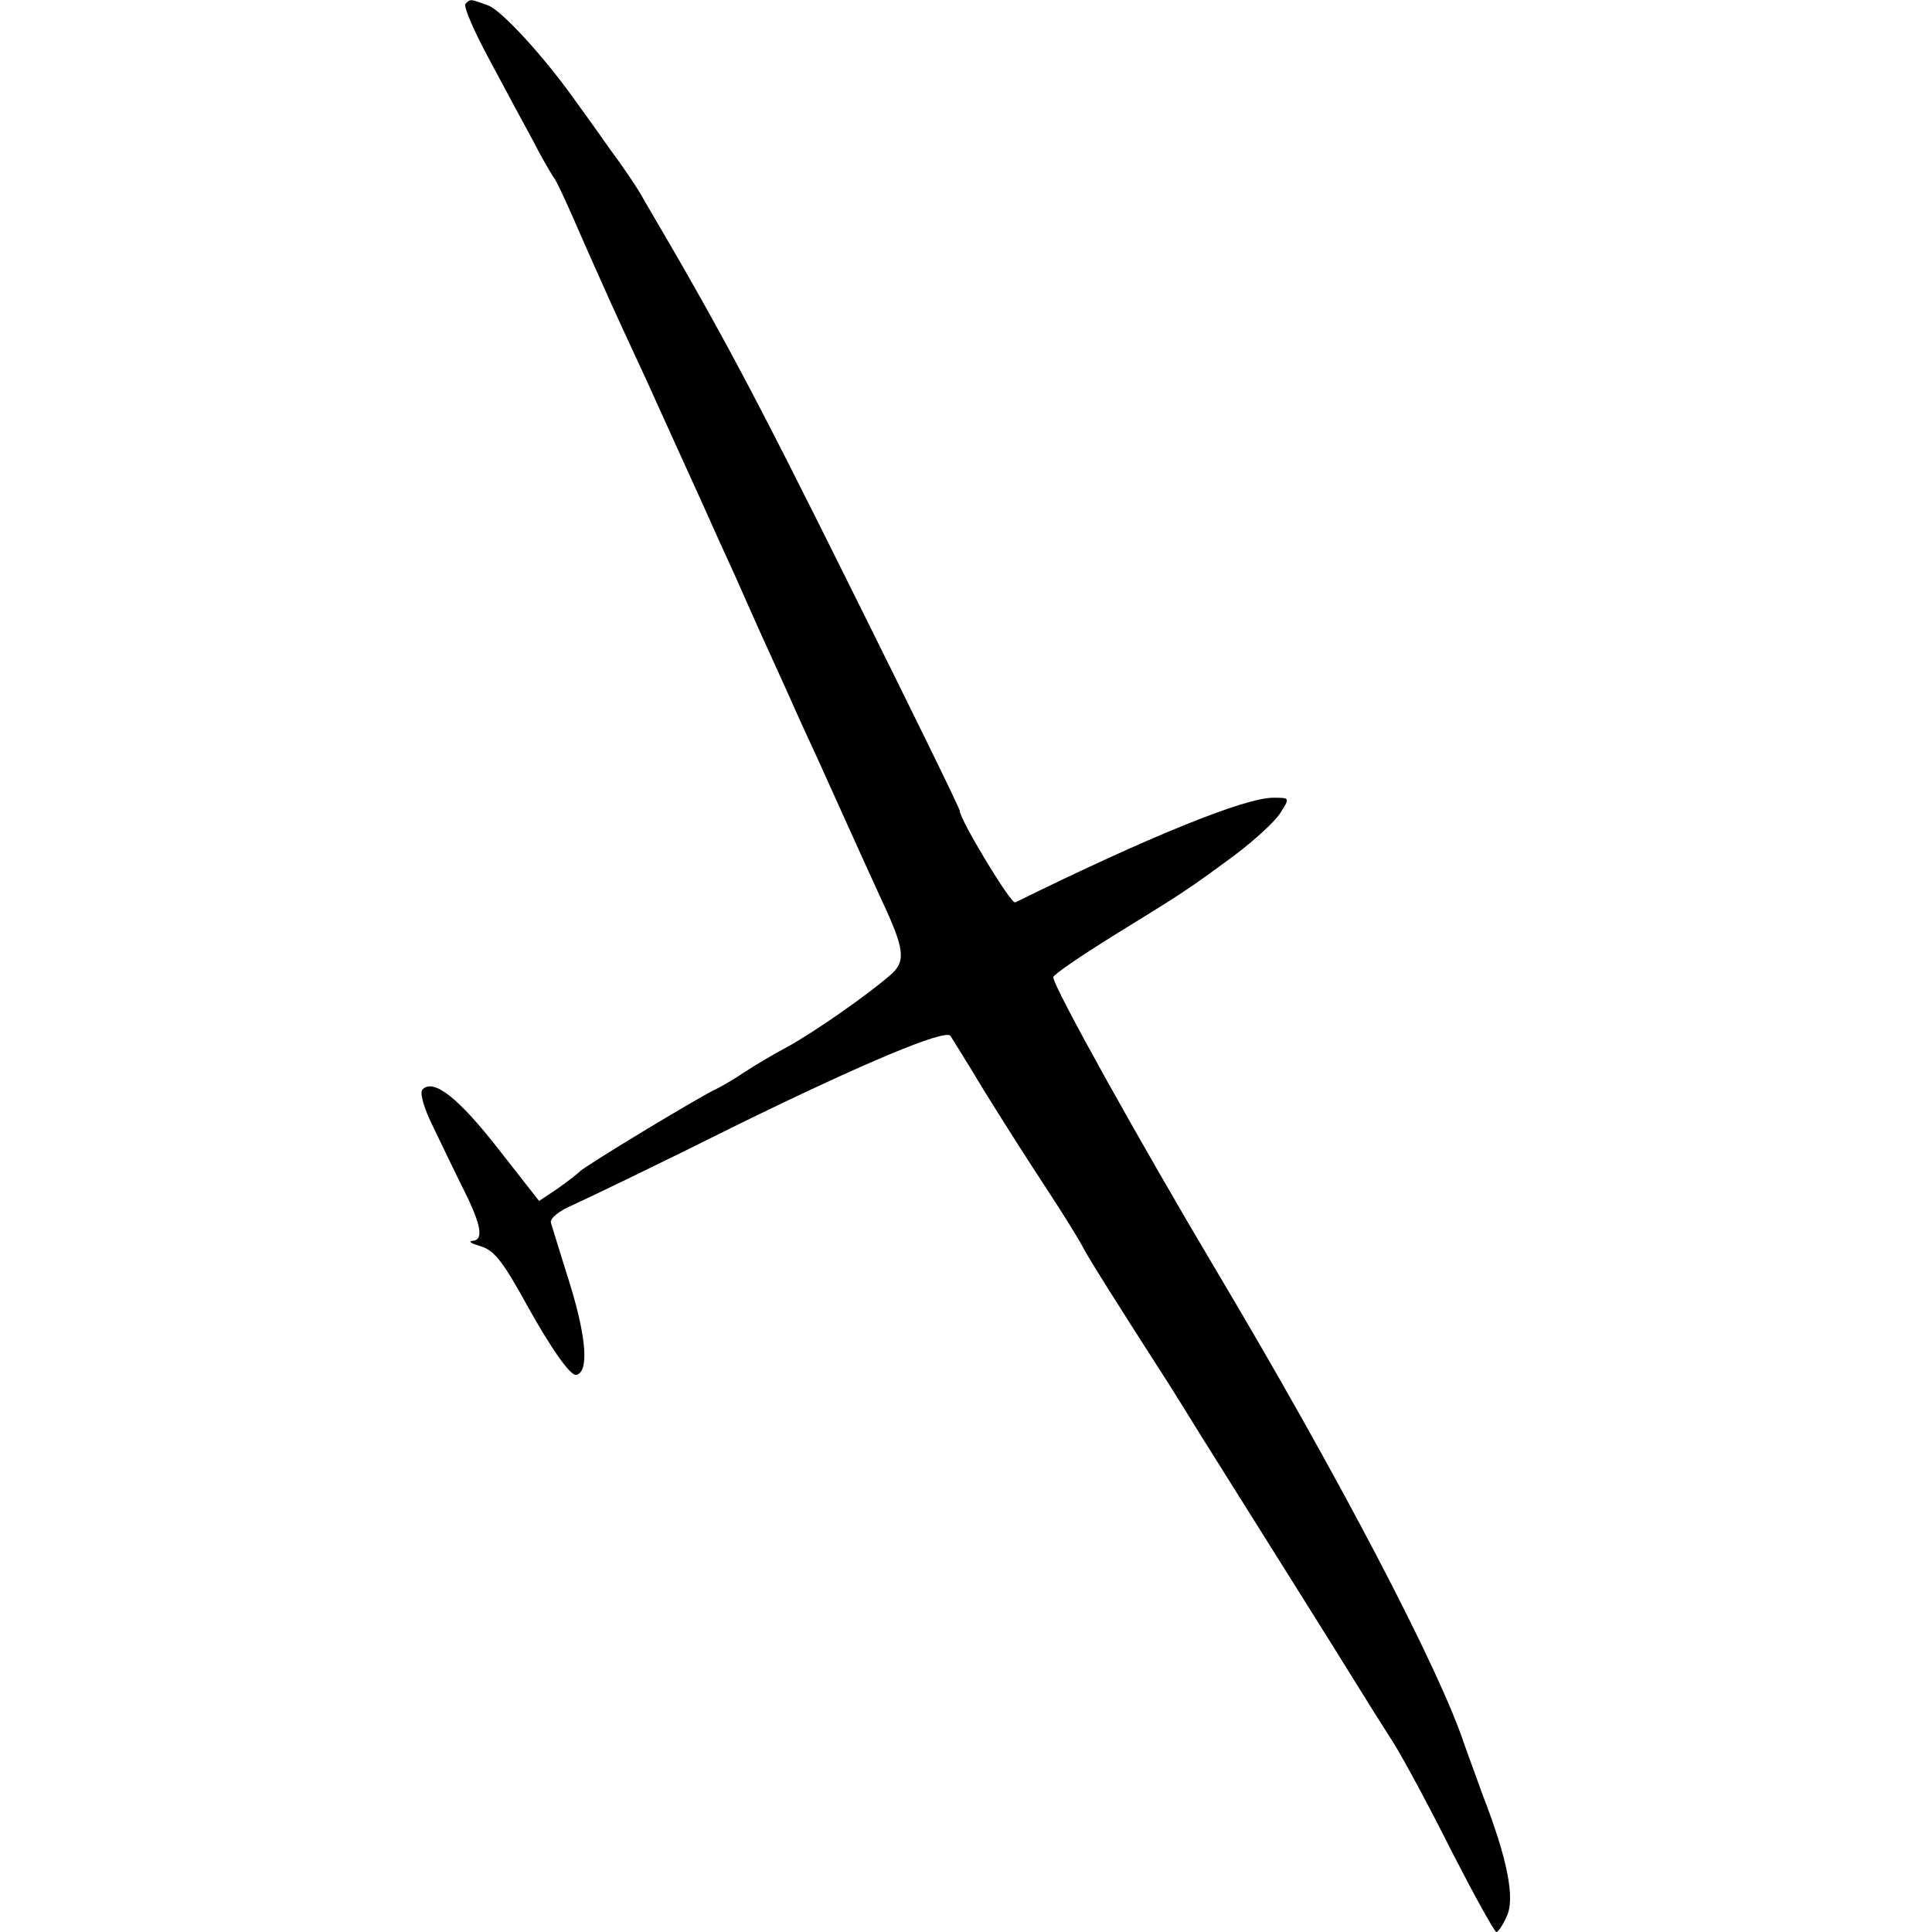
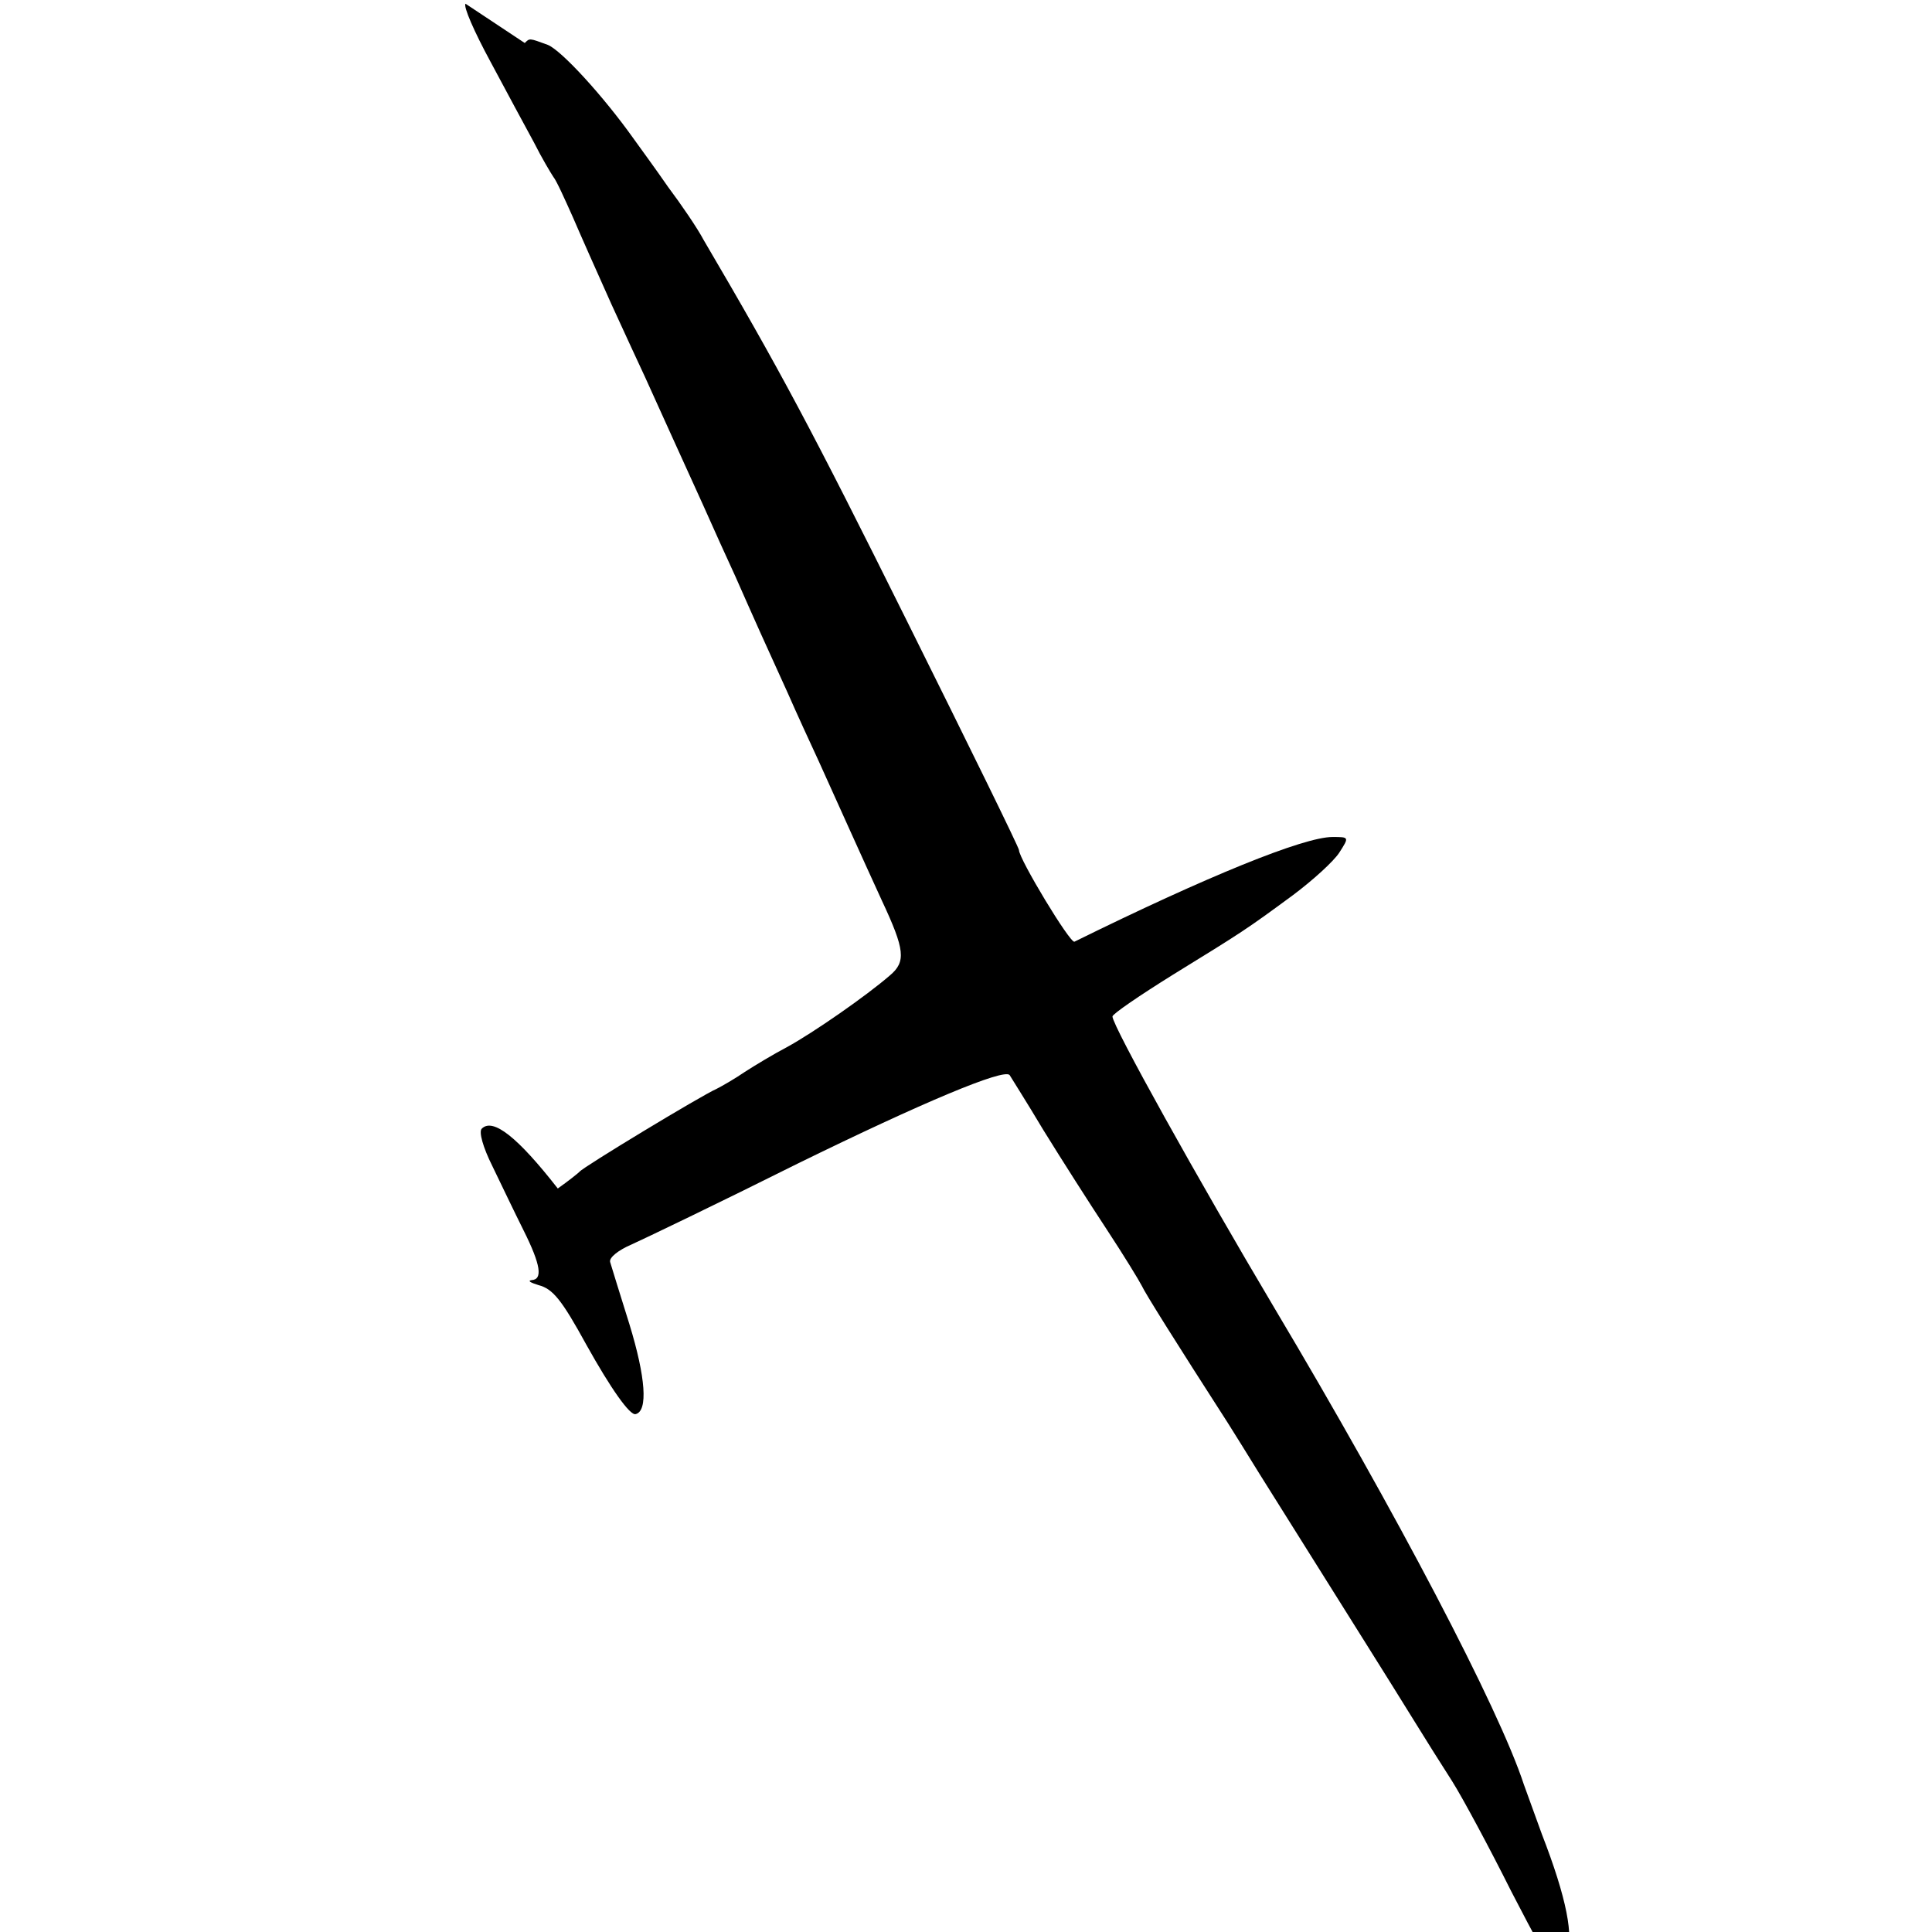
<svg xmlns="http://www.w3.org/2000/svg" version="1.0" width="310pt" height="310pt" viewBox="0 0 310 310" preserveAspectRatio="xMidYMid meet">
  <g transform="translate(0,310) scale(0.1,-0.1)" fill="#000000" stroke="none">
-     <path d="M747 3094 c-4 -4 14 -45 40 -93 25 -47 57 -106 70 -130 12 -24 27 -49 31 -55 5 -6 18 -35 31 -64 12 -28 40 -91 62 -140 22 -48 46 -100 54 -117 27 -60 64 -141 93 -205 16 -36 39 -87 52 -115 12 -27 30 -68 40 -90 10 -22 30 -66 44 -97 14 -32 37 -82 50 -110 13 -29 36 -80 51 -113 15 -33 37 -82 50 -110 37 -79 39 -98 13 -120 -38 -33 -123 -92 -165 -115 -21 -11 -51 -29 -68 -40 -16 -11 -37 -23 -45 -27 -25 -11 -215 -126 -220 -133 -3 -3 -18 -15 -35 -27 l-30 -20 -65 83 c-64 82 -104 114 -122 96 -5 -5 2 -30 17 -60 14 -29 36 -75 50 -103 28 -56 31 -79 13 -80 -7 -1 -2 -4 11 -8 23 -6 37 -23 77 -96 39 -70 70 -114 79 -111 20 5 16 59 -10 144 -15 48 -29 93 -31 100 -2 7 13 19 34 28 20 9 141 67 267 130 200 98 331 153 340 142 1 -2 26 -41 54 -88 29 -47 75 -119 102 -160 27 -41 52 -82 56 -90 6 -13 55 -91 138 -220 12 -19 35 -56 51 -82 30 -48 84 -134 170 -271 27 -43 62 -99 78 -125 16 -26 43 -69 61 -97 17 -27 60 -107 95 -177 36 -70 68 -128 71 -128 3 0 11 12 17 26 13 28 1 91 -39 194 -11 30 -24 66 -29 80 -40 122 -204 435 -400 764 -123 207 -260 453 -260 468 0 4 44 34 97 67 112 69 117 72 193 128 32 24 65 54 74 68 16 25 16 25 -11 25 -46 0 -201 -63 -414 -168 -7 -3 -89 133 -89 147 0 4 -81 169 -179 366 -154 310 -206 407 -327 613 -10 19 -36 57 -57 85 -20 29 -45 63 -55 77 -49 69 -116 142 -138 151 -30 11 -29 11 -37 3z" />
+     <path d="M747 3094 c-4 -4 14 -45 40 -93 25 -47 57 -106 70 -130 12 -24 27 -49 31 -55 5 -6 18 -35 31 -64 12 -28 40 -91 62 -140 22 -48 46 -100 54 -117 27 -60 64 -141 93 -205 16 -36 39 -87 52 -115 12 -27 30 -68 40 -90 10 -22 30 -66 44 -97 14 -32 37 -82 50 -110 13 -29 36 -80 51 -113 15 -33 37 -82 50 -110 37 -79 39 -98 13 -120 -38 -33 -123 -92 -165 -115 -21 -11 -51 -29 -68 -40 -16 -11 -37 -23 -45 -27 -25 -11 -215 -126 -220 -133 -3 -3 -18 -15 -35 -27 c-64 82 -104 114 -122 96 -5 -5 2 -30 17 -60 14 -29 36 -75 50 -103 28 -56 31 -79 13 -80 -7 -1 -2 -4 11 -8 23 -6 37 -23 77 -96 39 -70 70 -114 79 -111 20 5 16 59 -10 144 -15 48 -29 93 -31 100 -2 7 13 19 34 28 20 9 141 67 267 130 200 98 331 153 340 142 1 -2 26 -41 54 -88 29 -47 75 -119 102 -160 27 -41 52 -82 56 -90 6 -13 55 -91 138 -220 12 -19 35 -56 51 -82 30 -48 84 -134 170 -271 27 -43 62 -99 78 -125 16 -26 43 -69 61 -97 17 -27 60 -107 95 -177 36 -70 68 -128 71 -128 3 0 11 12 17 26 13 28 1 91 -39 194 -11 30 -24 66 -29 80 -40 122 -204 435 -400 764 -123 207 -260 453 -260 468 0 4 44 34 97 67 112 69 117 72 193 128 32 24 65 54 74 68 16 25 16 25 -11 25 -46 0 -201 -63 -414 -168 -7 -3 -89 133 -89 147 0 4 -81 169 -179 366 -154 310 -206 407 -327 613 -10 19 -36 57 -57 85 -20 29 -45 63 -55 77 -49 69 -116 142 -138 151 -30 11 -29 11 -37 3z" />
  </g>
</svg>